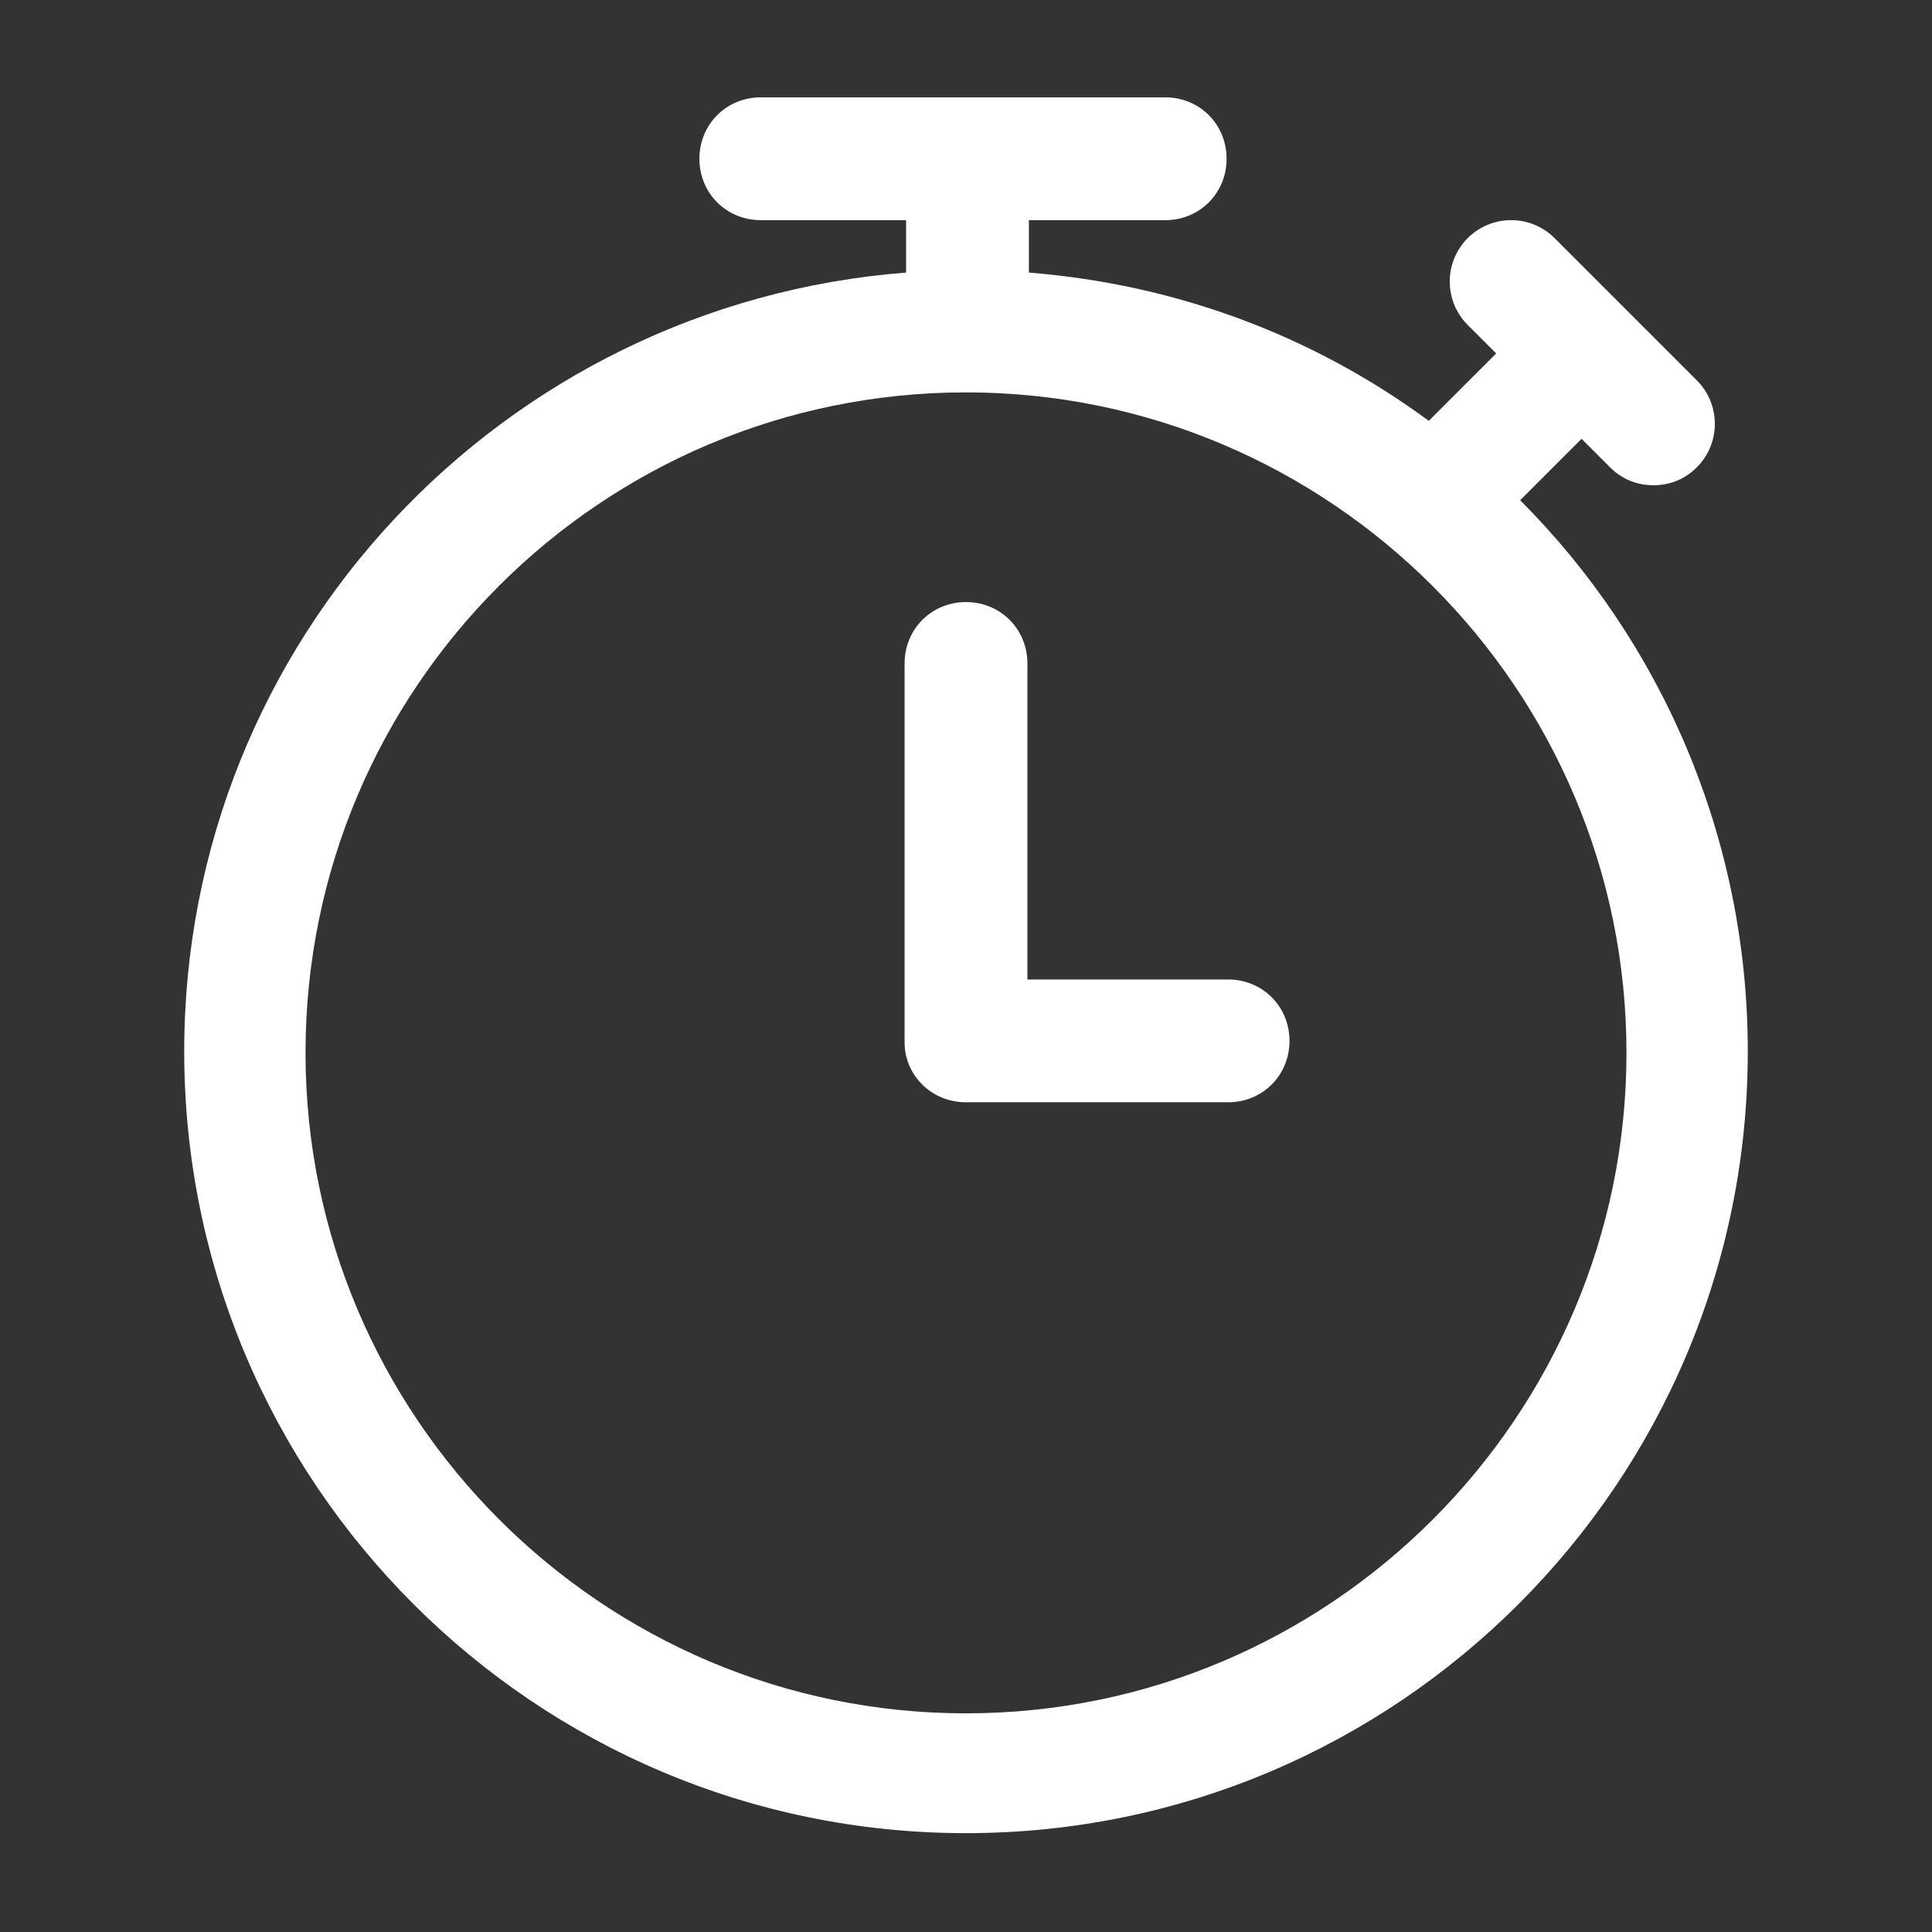
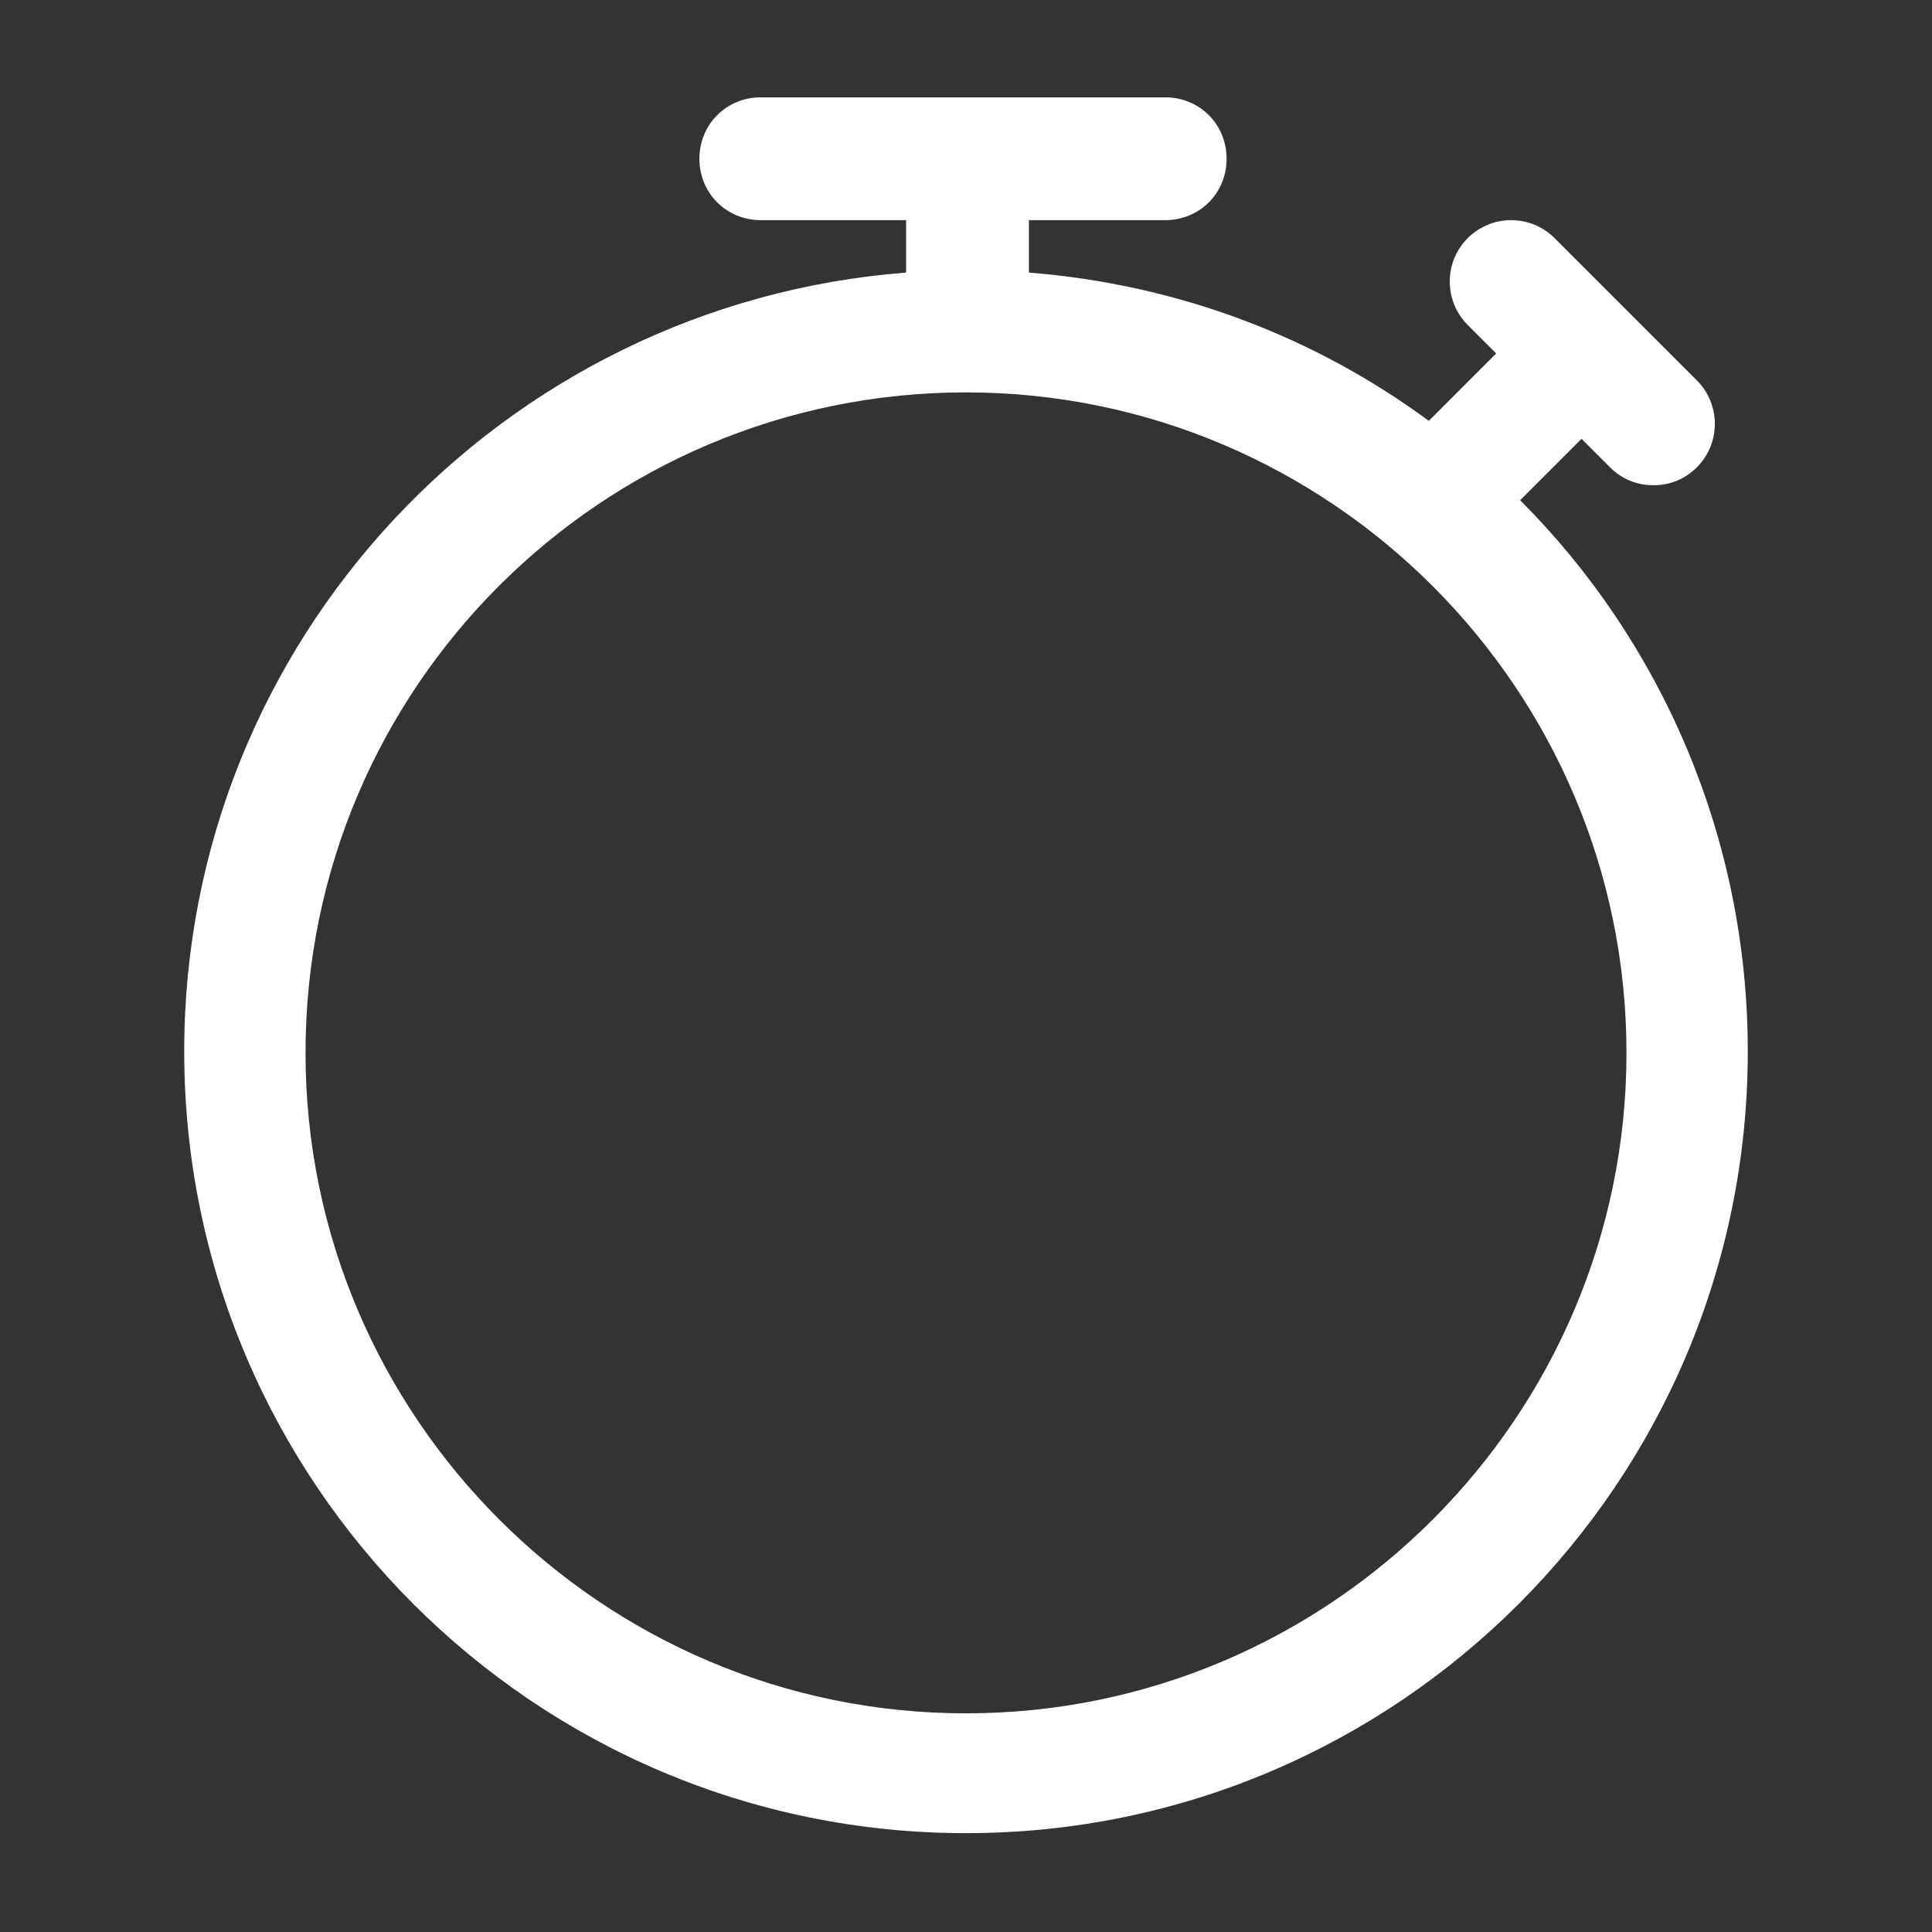
<svg xmlns="http://www.w3.org/2000/svg" version="1.1" id="Calque_1" x="0px" y="0px" viewBox="0 0 129 129" style="enable-background:new 0 0 129 129;" xml:space="preserve">
  <rect x="0" y="0" width="129" height="129" fill="#333333" stroke="none" />
  <style type="text/css">
	.st0{fill:#FFFFFF;}
</style>
  <g>
    <g>
      <path class="st0" d="M12.3,70.2c0,28.8,23.4,52.2,52.2,52.2s52.2-23.4,52.2-52.2c0-14.3-5.8-27.4-15.2-36.8l4.1-4.1l1.9,1.9    c0.8,0.8,1.8,1.2,2.9,1.2s2.1-0.4,2.9-1.2c1.6-1.6,1.6-4.2,0-5.8l-9.5-9.5c-1.6-1.6-4.2-1.6-5.8,0c-1.6,1.6-1.6,4.2,0,5.8l1.9,1.9    l-4.5,4.5c-7.6-5.6-16.7-9.1-26.7-9.9v-3.5h9.1c2.3,0,4.1-1.8,4.1-4.1s-1.8-4.1-4.1-4.1h-27c-2.3,0-4.1,1.8-4.1,4.1    s1.8,4.1,4.1,4.1h9.7v3.5C33.5,20.3,12.3,42.8,12.3,70.2z M64.5,26.2c24.3,0,44.1,19.8,44.1,44.1s-19.8,44.1-44.1,44.1    S20.4,94.6,20.4,70.3C20.4,45.9,40.2,26.2,64.5,26.2z" />
-       <path class="st0" d="M64.5,73.6H82c2.3,0,4.1-1.8,4.1-4.1c0-2.3-1.8-4.1-4.1-4.1H68.6V44.3c0-2.3-1.8-4.1-4.1-4.1    c-2.3,0-4.1,1.8-4.1,4.1v25.3C60.4,71.8,62.2,73.6,64.5,73.6z" />
    </g>
  </g>
</svg>